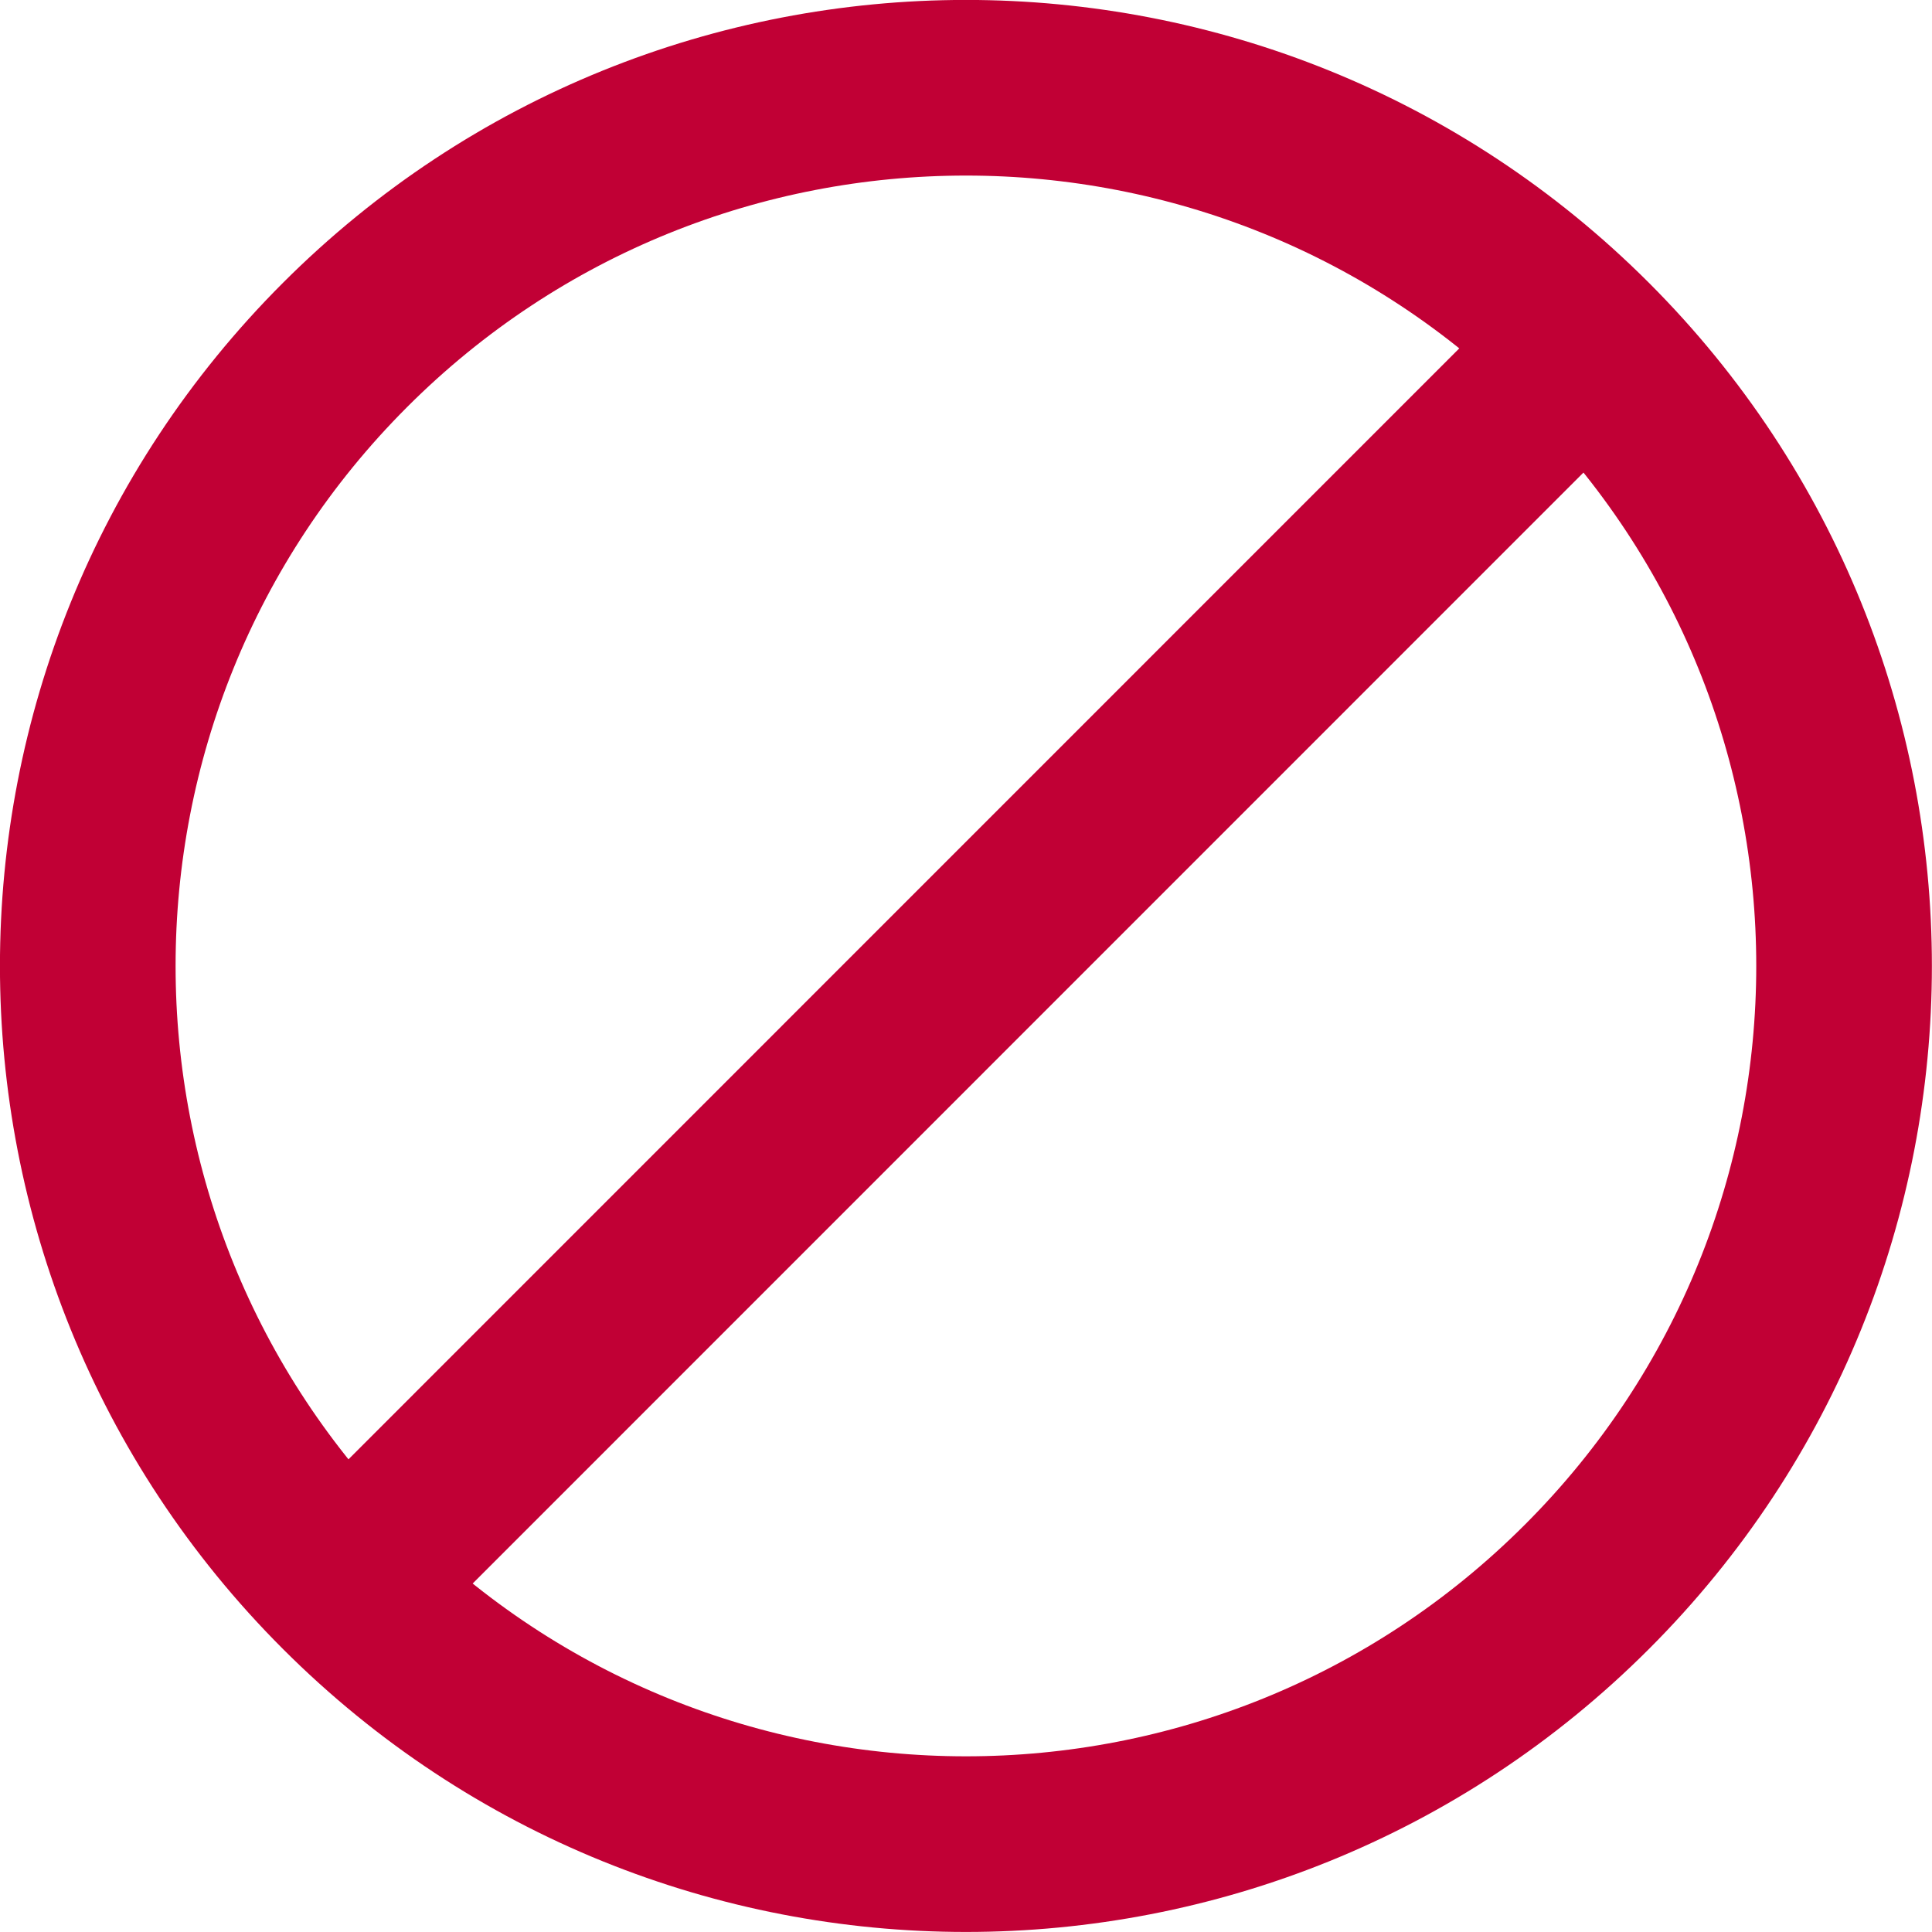
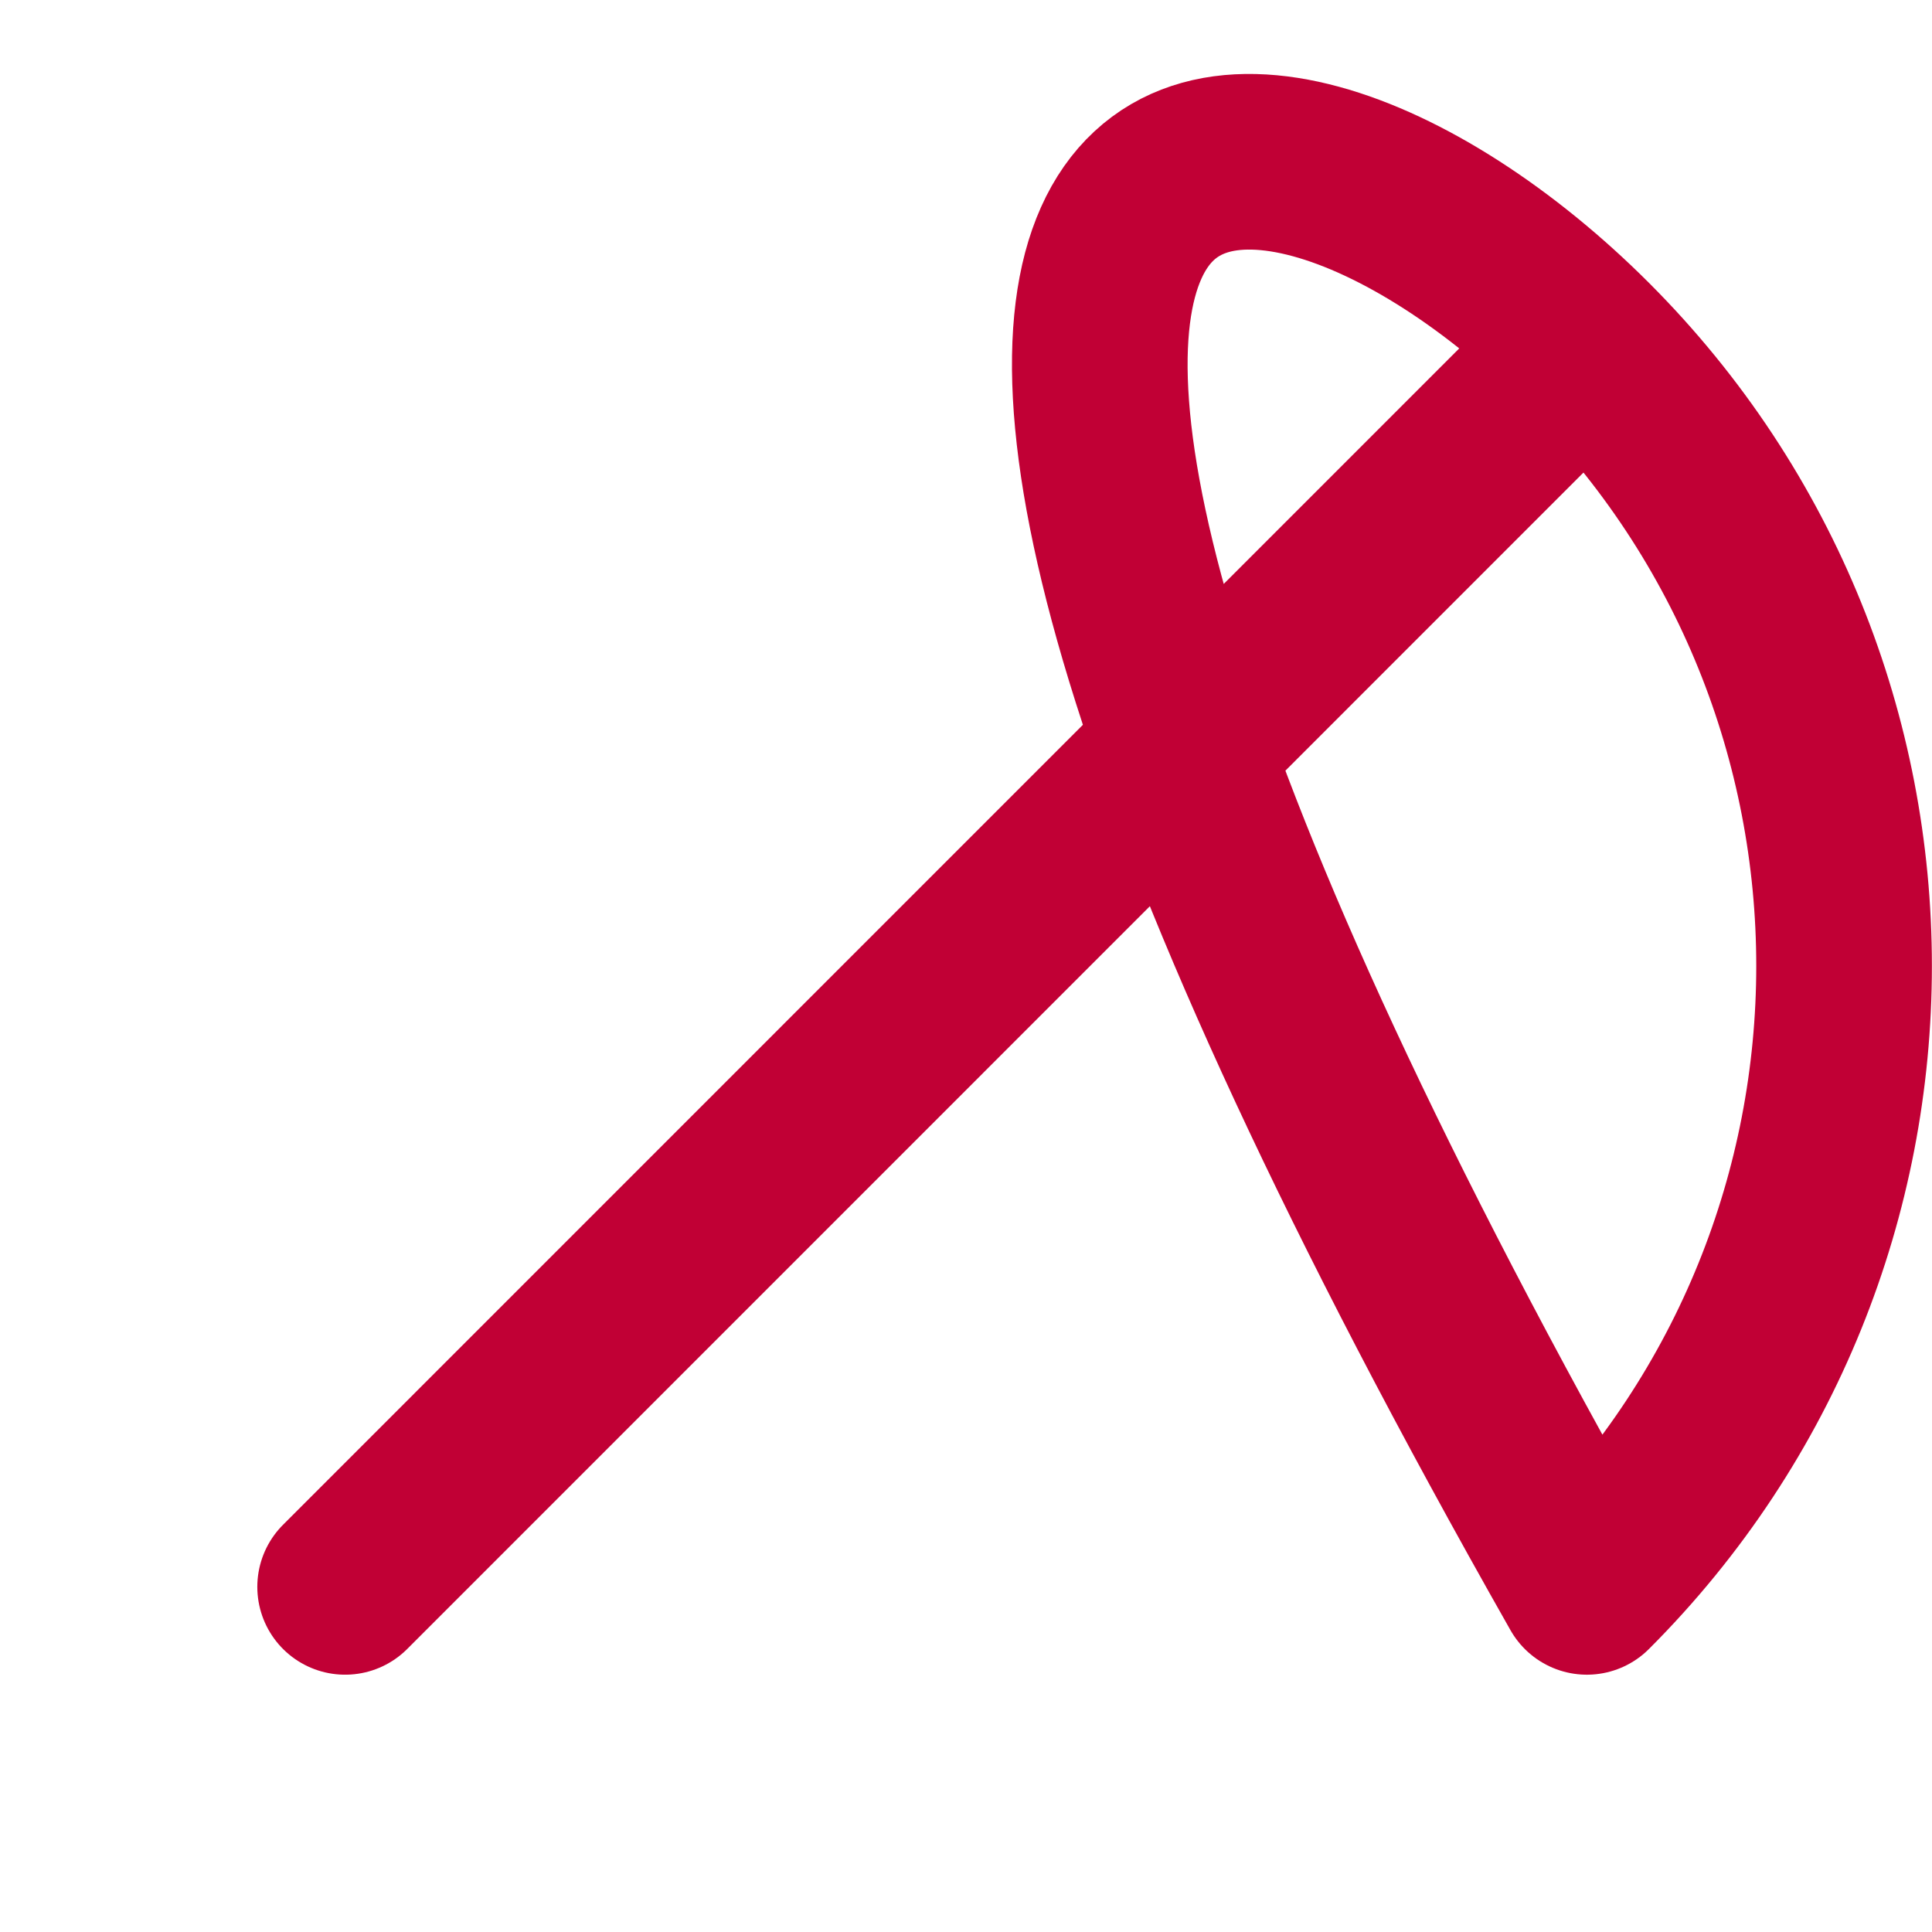
<svg xmlns="http://www.w3.org/2000/svg" width="22" height="22" viewBox="0 0 22 22">
-   <path d="M18.07 3.928L3.93 18.07m14.14 0c-3.905 3.906-10.236 3.906-14.141 0-3.906-3.905-3.906-10.236 0-14.142C7.834.023 14.165.023 18.07 3.928c3.905 3.906 3.905 10.237 0 14.142z" stroke="#C10035" stroke-width="2" fill="none" fill-rule="evenodd" stroke-linecap="round" stroke-linejoin="round" />
+   <path d="M18.07 3.928L3.93 18.07m14.14 0C7.834.023 14.165.023 18.07 3.928c3.905 3.906 3.905 10.237 0 14.142z" stroke="#C10035" stroke-width="2" fill="none" fill-rule="evenodd" stroke-linecap="round" stroke-linejoin="round" />
</svg>